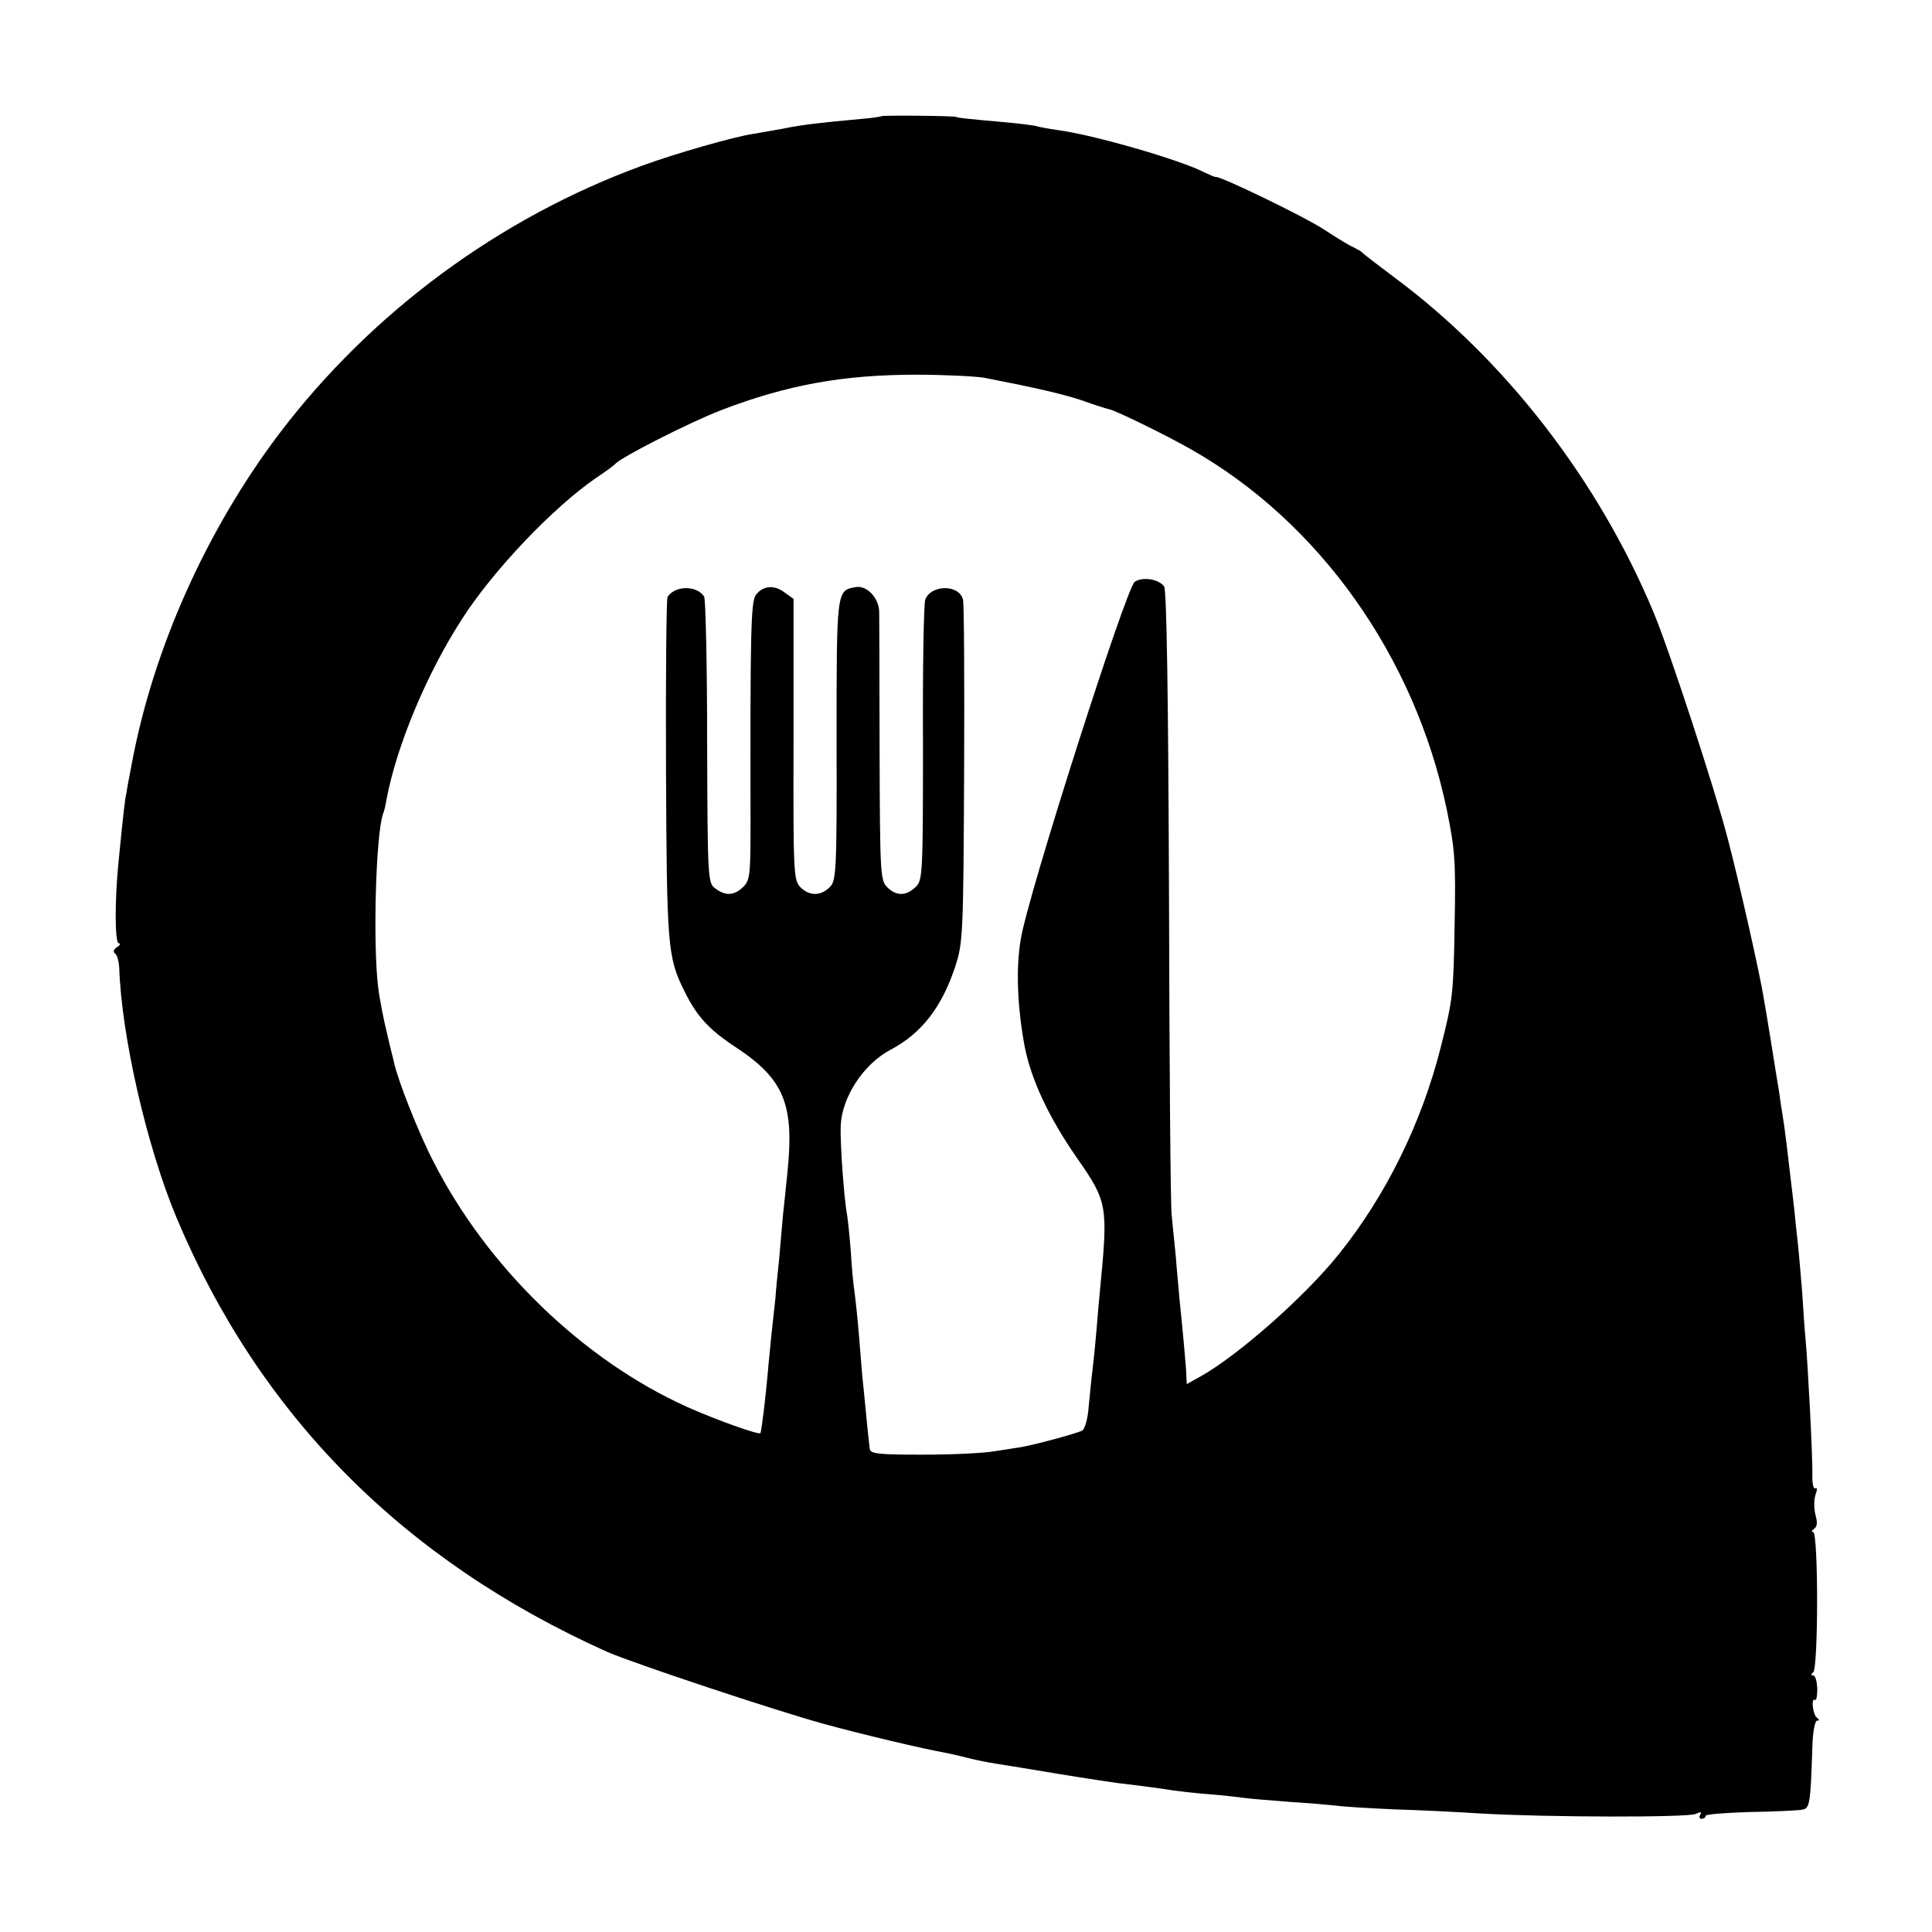
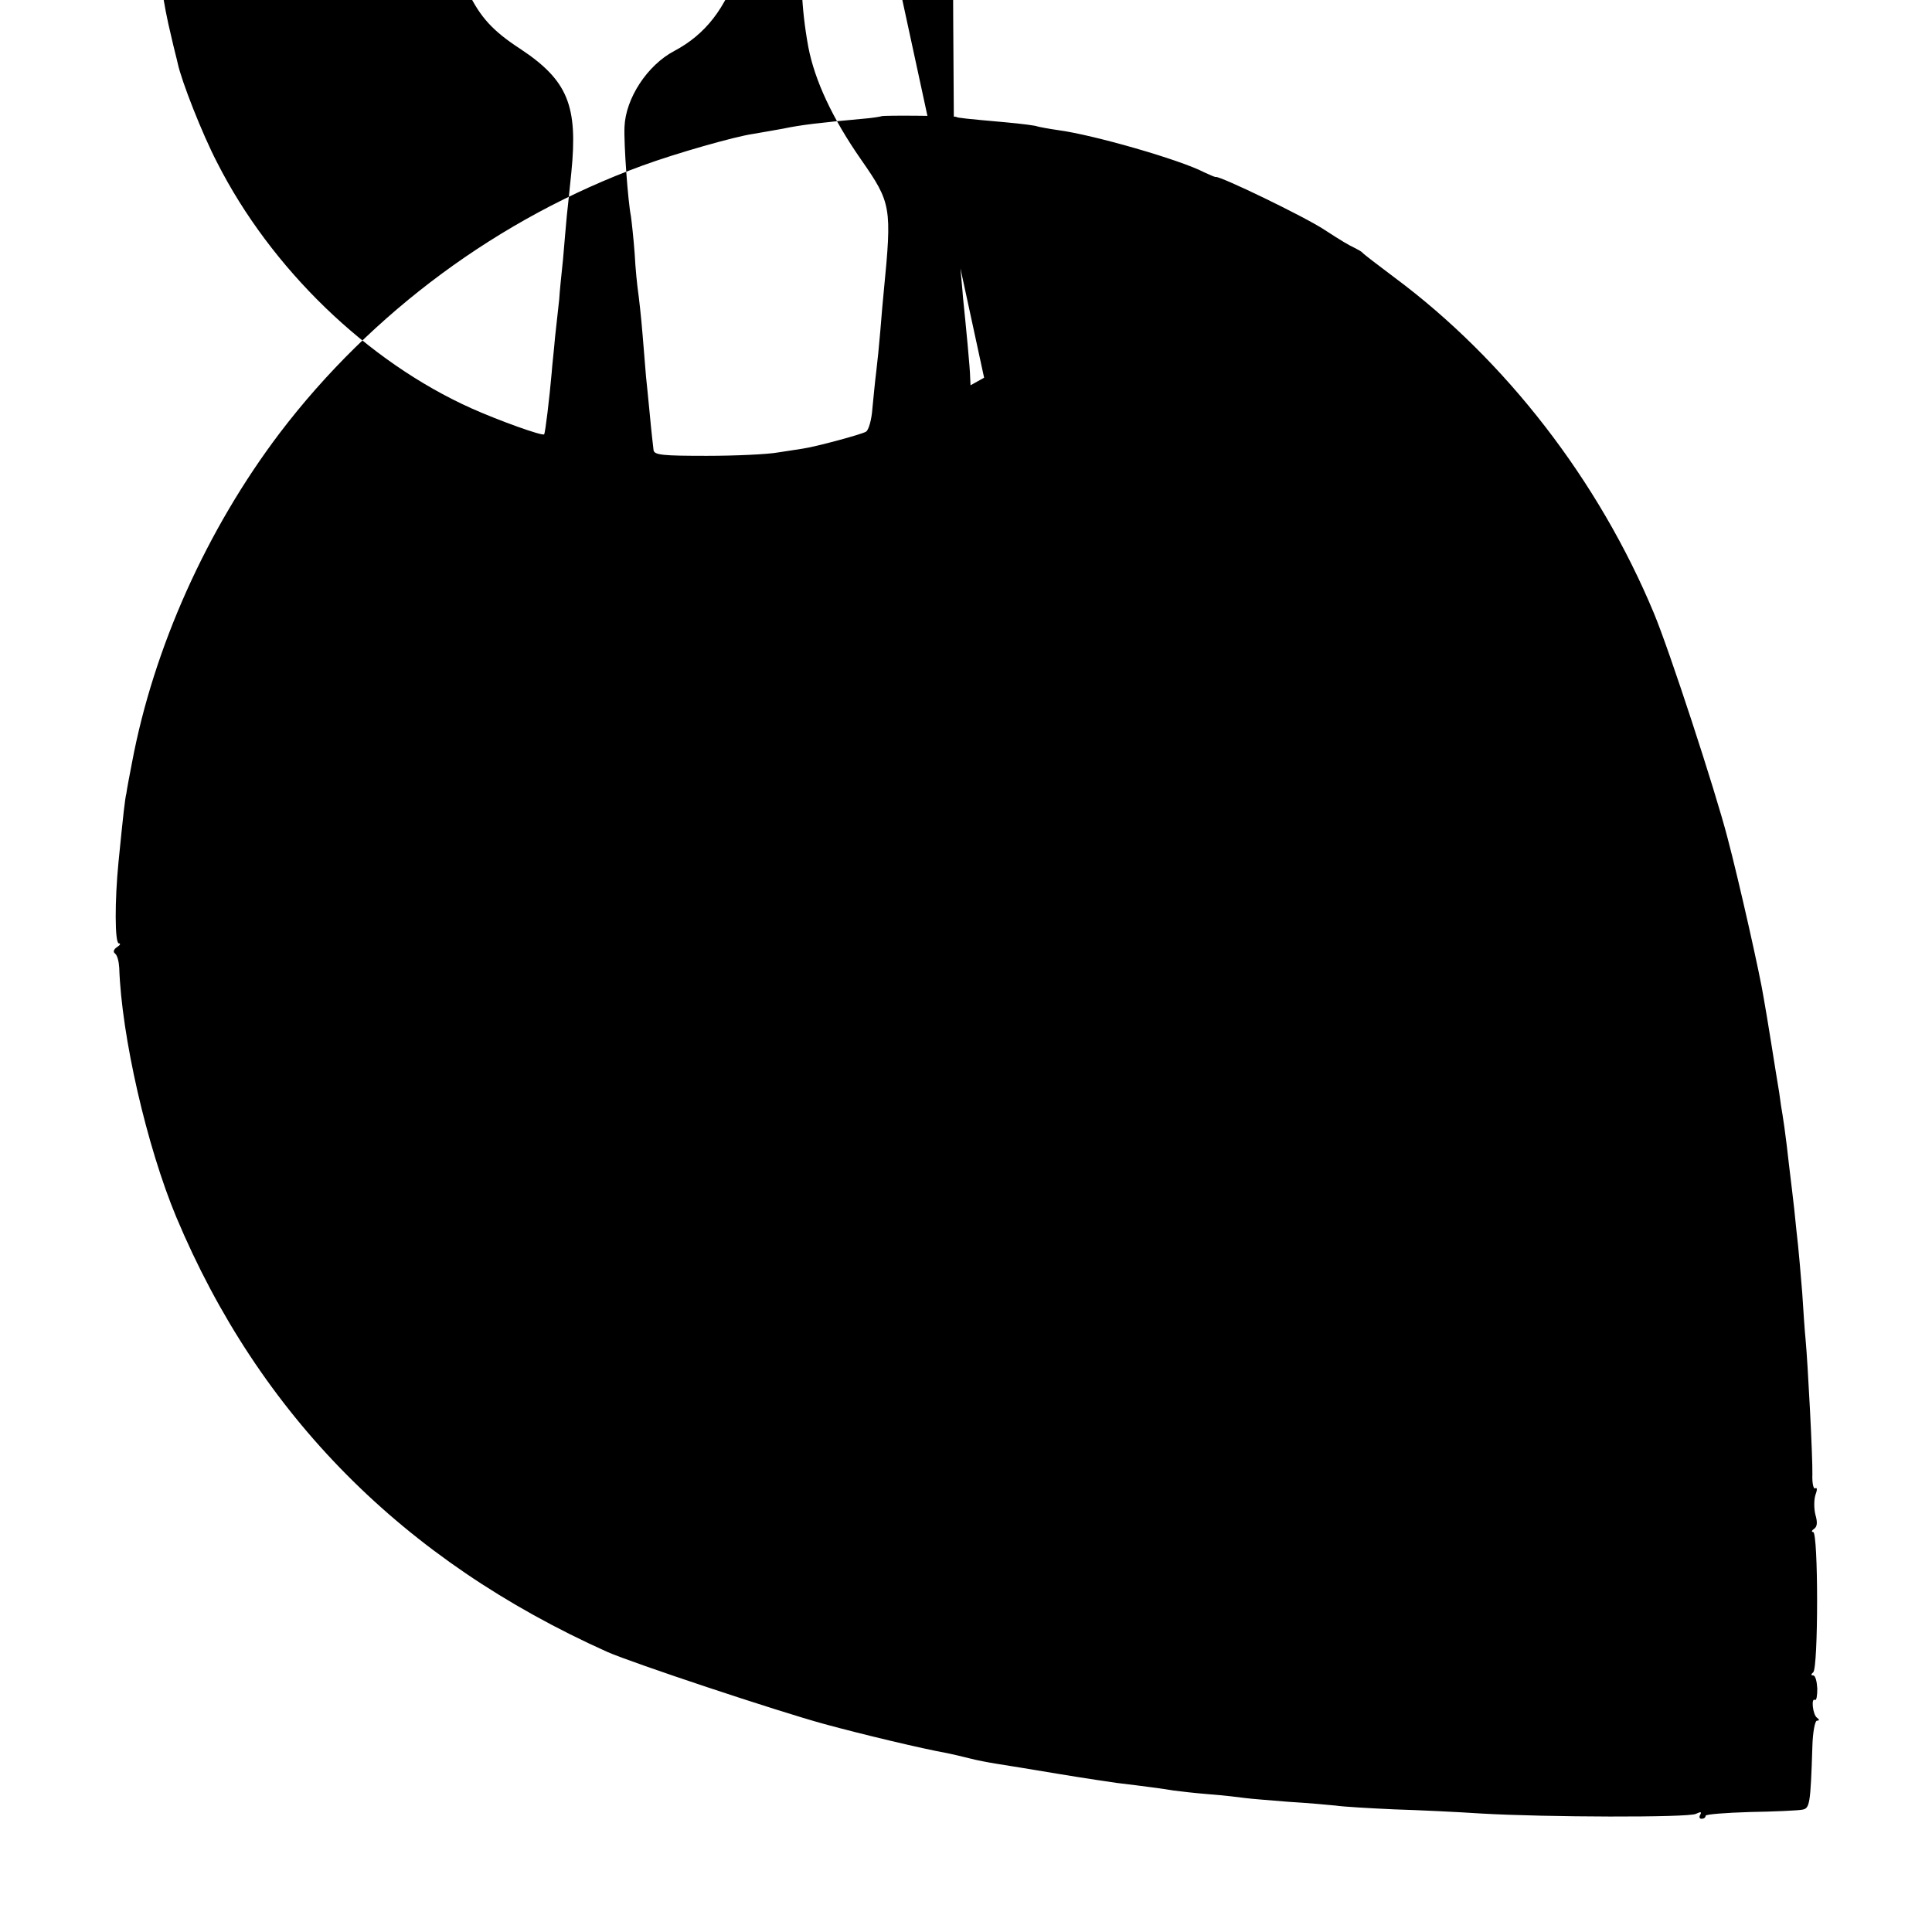
<svg xmlns="http://www.w3.org/2000/svg" version="1.0" width="512pt" height="512pt" viewBox="0 0 512 512" preserveAspectRatio="xMidYMid meet">
  <g transform="translate(0,512) scale(0.1,-0.1)" fill="#000000" stroke="none">
-     <path d="M2336 4812 c-2 -1 -25 -5 -52 -7 -110 -10 -162 -16 -209 -26 -27 -5 -63 -11 -80 -14 -48 -7 -203 -51 -293 -84 -378 -138 -717 -388 -961 -709 -193 -255 -334 -569 -391 -872 -7 -36 -14 -73 -15 -82 -4 -16 -8 -53 -21 -183 -10 -101 -10 -215 1 -215 6 0 3 -5 -5 -10 -9 -6 -11 -13 -5 -17 6 -5 10 -21 11 -38 6 -181 73 -473 151 -660 220 -525 601 -910 1143 -1153 66 -29 447 -156 575 -191 99 -27 258 -65 325 -77 14 -3 41 -9 60 -14 19 -5 51 -11 70 -14 19 -3 94 -15 165 -27 72 -12 141 -22 155 -24 67 -8 127 -16 150 -20 14 -2 57 -7 95 -10 39 -3 81 -8 95 -10 14 -2 66 -6 115 -10 50 -3 106 -8 125 -10 19 -3 89 -7 155 -10 66 -2 170 -7 230 -11 172 -10 548 -11 569 -1 13 6 16 6 12 -2 -4 -6 -2 -11 3 -11 6 0 11 3 11 8 0 4 53 8 118 10 64 1 126 4 137 6 21 3 23 12 28 168 1 38 7 68 12 68 7 0 7 3 0 8 -11 8 -16 54 -5 47 4 -2 6 12 6 30 -1 19 -5 35 -11 35 -6 0 -6 3 0 8 14 9 14 372 0 372 -5 0 -4 4 2 8 9 6 10 17 4 38 -4 16 -4 39 0 52 5 13 5 21 0 18 -5 -4 -9 13 -8 37 1 43 -12 293 -18 357 -2 19 -6 76 -9 125 -4 50 -9 106 -11 125 -2 19 -7 62 -10 95 -4 33 -8 71 -10 85 -2 14 -6 52 -10 85 -4 33 -9 69 -11 80 -2 10 -6 37 -9 60 -4 22 -13 81 -21 130 -8 50 -17 104 -20 120 -9 59 -66 312 -96 425 -32 124 -154 497 -195 595 -146 351 -393 671 -688 890 -44 33 -82 62 -85 66 -3 3 -12 8 -20 12 -15 7 -34 18 -80 48 -53 35 -277 143 -288 140 -1 -1 -15 5 -30 12 -65 34 -296 100 -387 112 -28 4 -53 9 -56 10 -3 2 -41 7 -85 11 -102 9 -129 12 -129 14 0 3 -196 5 -199 2z m272 -693 c143 -28 212 -44 262 -61 30 -11 62 -21 71 -23 18 -4 149 -68 214 -105 341 -193 594 -549 679 -955 22 -107 24 -139 21 -300 -3 -190 -5 -204 -36 -327 -51 -204 -147 -398 -272 -553 -90 -112 -266 -267 -366 -323 l-36 -20 -1 21 c0 20 -11 135 -19 212 -1 17 -6 64 -9 105 -4 41 -9 91 -11 110 -3 19 -6 399 -7 844 -2 525 -6 813 -13 822 -15 20 -58 26 -78 12 -23 -17 -285 -836 -302 -948 -13 -77 -9 -177 10 -281 17 -89 64 -190 140 -299 80 -115 82 -125 60 -350 -2 -19 -6 -65 -9 -103 -3 -37 -8 -86 -11 -110 -3 -23 -7 -66 -10 -96 -2 -30 -10 -58 -17 -62 -11 -7 -133 -40 -168 -45 -8 -1 -37 -6 -65 -10 -27 -5 -113 -9 -189 -9 -116 0 -139 2 -141 15 -1 8 -6 51 -10 95 -4 44 -9 89 -10 100 -1 11 -5 61 -9 110 -4 50 -10 101 -12 115 -2 14 -7 59 -9 100 -3 41 -8 86 -10 100 -8 40 -19 191 -17 237 3 75 60 163 132 201 83 44 136 113 172 222 20 62 21 87 23 510 1 245 0 452 -3 461 -10 41 -85 40 -100 0 -4 -11 -7 -183 -6 -382 0 -349 -1 -363 -20 -380 -25 -24 -51 -24 -75 0 -18 18 -19 38 -20 358 0 186 -1 352 -1 370 0 38 -33 73 -63 67 -50 -9 -50 -7 -50 -404 1 -351 -1 -374 -18 -391 -24 -24 -54 -24 -78 0 -18 18 -19 40 -18 391 l0 373 -24 17 c-27 21 -58 18 -76 -7 -13 -17 -15 -97 -14 -596 0 -144 -1 -159 -19 -177 -24 -24 -48 -25 -75 -4 -19 14 -20 27 -21 387 0 205 -4 379 -8 386 -19 30 -77 30 -97 -1 -3 -5 -5 -210 -4 -456 2 -467 4 -499 48 -587 33 -68 66 -104 138 -151 127 -84 154 -151 136 -329 -4 -38 -9 -90 -12 -115 -2 -25 -7 -76 -10 -115 -4 -38 -9 -86 -10 -105 -2 -19 -7 -64 -11 -100 -3 -36 -8 -78 -9 -95 -6 -68 -17 -160 -20 -163 -5 -5 -119 36 -193 69 -276 124 -531 370 -674 652 -39 75 -94 215 -104 262 -1 6 -10 39 -18 75 -9 36 -20 92 -24 125 -14 117 -6 403 13 458 3 7 7 23 9 37 27 144 107 335 200 479 84 131 243 297 355 374 26 17 48 34 51 37 13 17 196 110 281 143 175 67 323 94 517 94 73 0 154 -4 180 -8z" />
+     <path d="M2336 4812 c-2 -1 -25 -5 -52 -7 -110 -10 -162 -16 -209 -26 -27 -5 -63 -11 -80 -14 -48 -7 -203 -51 -293 -84 -378 -138 -717 -388 -961 -709 -193 -255 -334 -569 -391 -872 -7 -36 -14 -73 -15 -82 -4 -16 -8 -53 -21 -183 -10 -101 -10 -215 1 -215 6 0 3 -5 -5 -10 -9 -6 -11 -13 -5 -17 6 -5 10 -21 11 -38 6 -181 73 -473 151 -660 220 -525 601 -910 1143 -1153 66 -29 447 -156 575 -191 99 -27 258 -65 325 -77 14 -3 41 -9 60 -14 19 -5 51 -11 70 -14 19 -3 94 -15 165 -27 72 -12 141 -22 155 -24 67 -8 127 -16 150 -20 14 -2 57 -7 95 -10 39 -3 81 -8 95 -10 14 -2 66 -6 115 -10 50 -3 106 -8 125 -10 19 -3 89 -7 155 -10 66 -2 170 -7 230 -11 172 -10 548 -11 569 -1 13 6 16 6 12 -2 -4 -6 -2 -11 3 -11 6 0 11 3 11 8 0 4 53 8 118 10 64 1 126 4 137 6 21 3 23 12 28 168 1 38 7 68 12 68 7 0 7 3 0 8 -11 8 -16 54 -5 47 4 -2 6 12 6 30 -1 19 -5 35 -11 35 -6 0 -6 3 0 8 14 9 14 372 0 372 -5 0 -4 4 2 8 9 6 10 17 4 38 -4 16 -4 39 0 52 5 13 5 21 0 18 -5 -4 -9 13 -8 37 1 43 -12 293 -18 357 -2 19 -6 76 -9 125 -4 50 -9 106 -11 125 -2 19 -7 62 -10 95 -4 33 -8 71 -10 85 -2 14 -6 52 -10 85 -4 33 -9 69 -11 80 -2 10 -6 37 -9 60 -4 22 -13 81 -21 130 -8 50 -17 104 -20 120 -9 59 -66 312 -96 425 -32 124 -154 497 -195 595 -146 351 -393 671 -688 890 -44 33 -82 62 -85 66 -3 3 -12 8 -20 12 -15 7 -34 18 -80 48 -53 35 -277 143 -288 140 -1 -1 -15 5 -30 12 -65 34 -296 100 -387 112 -28 4 -53 9 -56 10 -3 2 -41 7 -85 11 -102 9 -129 12 -129 14 0 3 -196 5 -199 2z m272 -693 l-36 -20 -1 21 c0 20 -11 135 -19 212 -1 17 -6 64 -9 105 -4 41 -9 91 -11 110 -3 19 -6 399 -7 844 -2 525 -6 813 -13 822 -15 20 -58 26 -78 12 -23 -17 -285 -836 -302 -948 -13 -77 -9 -177 10 -281 17 -89 64 -190 140 -299 80 -115 82 -125 60 -350 -2 -19 -6 -65 -9 -103 -3 -37 -8 -86 -11 -110 -3 -23 -7 -66 -10 -96 -2 -30 -10 -58 -17 -62 -11 -7 -133 -40 -168 -45 -8 -1 -37 -6 -65 -10 -27 -5 -113 -9 -189 -9 -116 0 -139 2 -141 15 -1 8 -6 51 -10 95 -4 44 -9 89 -10 100 -1 11 -5 61 -9 110 -4 50 -10 101 -12 115 -2 14 -7 59 -9 100 -3 41 -8 86 -10 100 -8 40 -19 191 -17 237 3 75 60 163 132 201 83 44 136 113 172 222 20 62 21 87 23 510 1 245 0 452 -3 461 -10 41 -85 40 -100 0 -4 -11 -7 -183 -6 -382 0 -349 -1 -363 -20 -380 -25 -24 -51 -24 -75 0 -18 18 -19 38 -20 358 0 186 -1 352 -1 370 0 38 -33 73 -63 67 -50 -9 -50 -7 -50 -404 1 -351 -1 -374 -18 -391 -24 -24 -54 -24 -78 0 -18 18 -19 40 -18 391 l0 373 -24 17 c-27 21 -58 18 -76 -7 -13 -17 -15 -97 -14 -596 0 -144 -1 -159 -19 -177 -24 -24 -48 -25 -75 -4 -19 14 -20 27 -21 387 0 205 -4 379 -8 386 -19 30 -77 30 -97 -1 -3 -5 -5 -210 -4 -456 2 -467 4 -499 48 -587 33 -68 66 -104 138 -151 127 -84 154 -151 136 -329 -4 -38 -9 -90 -12 -115 -2 -25 -7 -76 -10 -115 -4 -38 -9 -86 -10 -105 -2 -19 -7 -64 -11 -100 -3 -36 -8 -78 -9 -95 -6 -68 -17 -160 -20 -163 -5 -5 -119 36 -193 69 -276 124 -531 370 -674 652 -39 75 -94 215 -104 262 -1 6 -10 39 -18 75 -9 36 -20 92 -24 125 -14 117 -6 403 13 458 3 7 7 23 9 37 27 144 107 335 200 479 84 131 243 297 355 374 26 17 48 34 51 37 13 17 196 110 281 143 175 67 323 94 517 94 73 0 154 -4 180 -8z" />
  </g>
</svg>